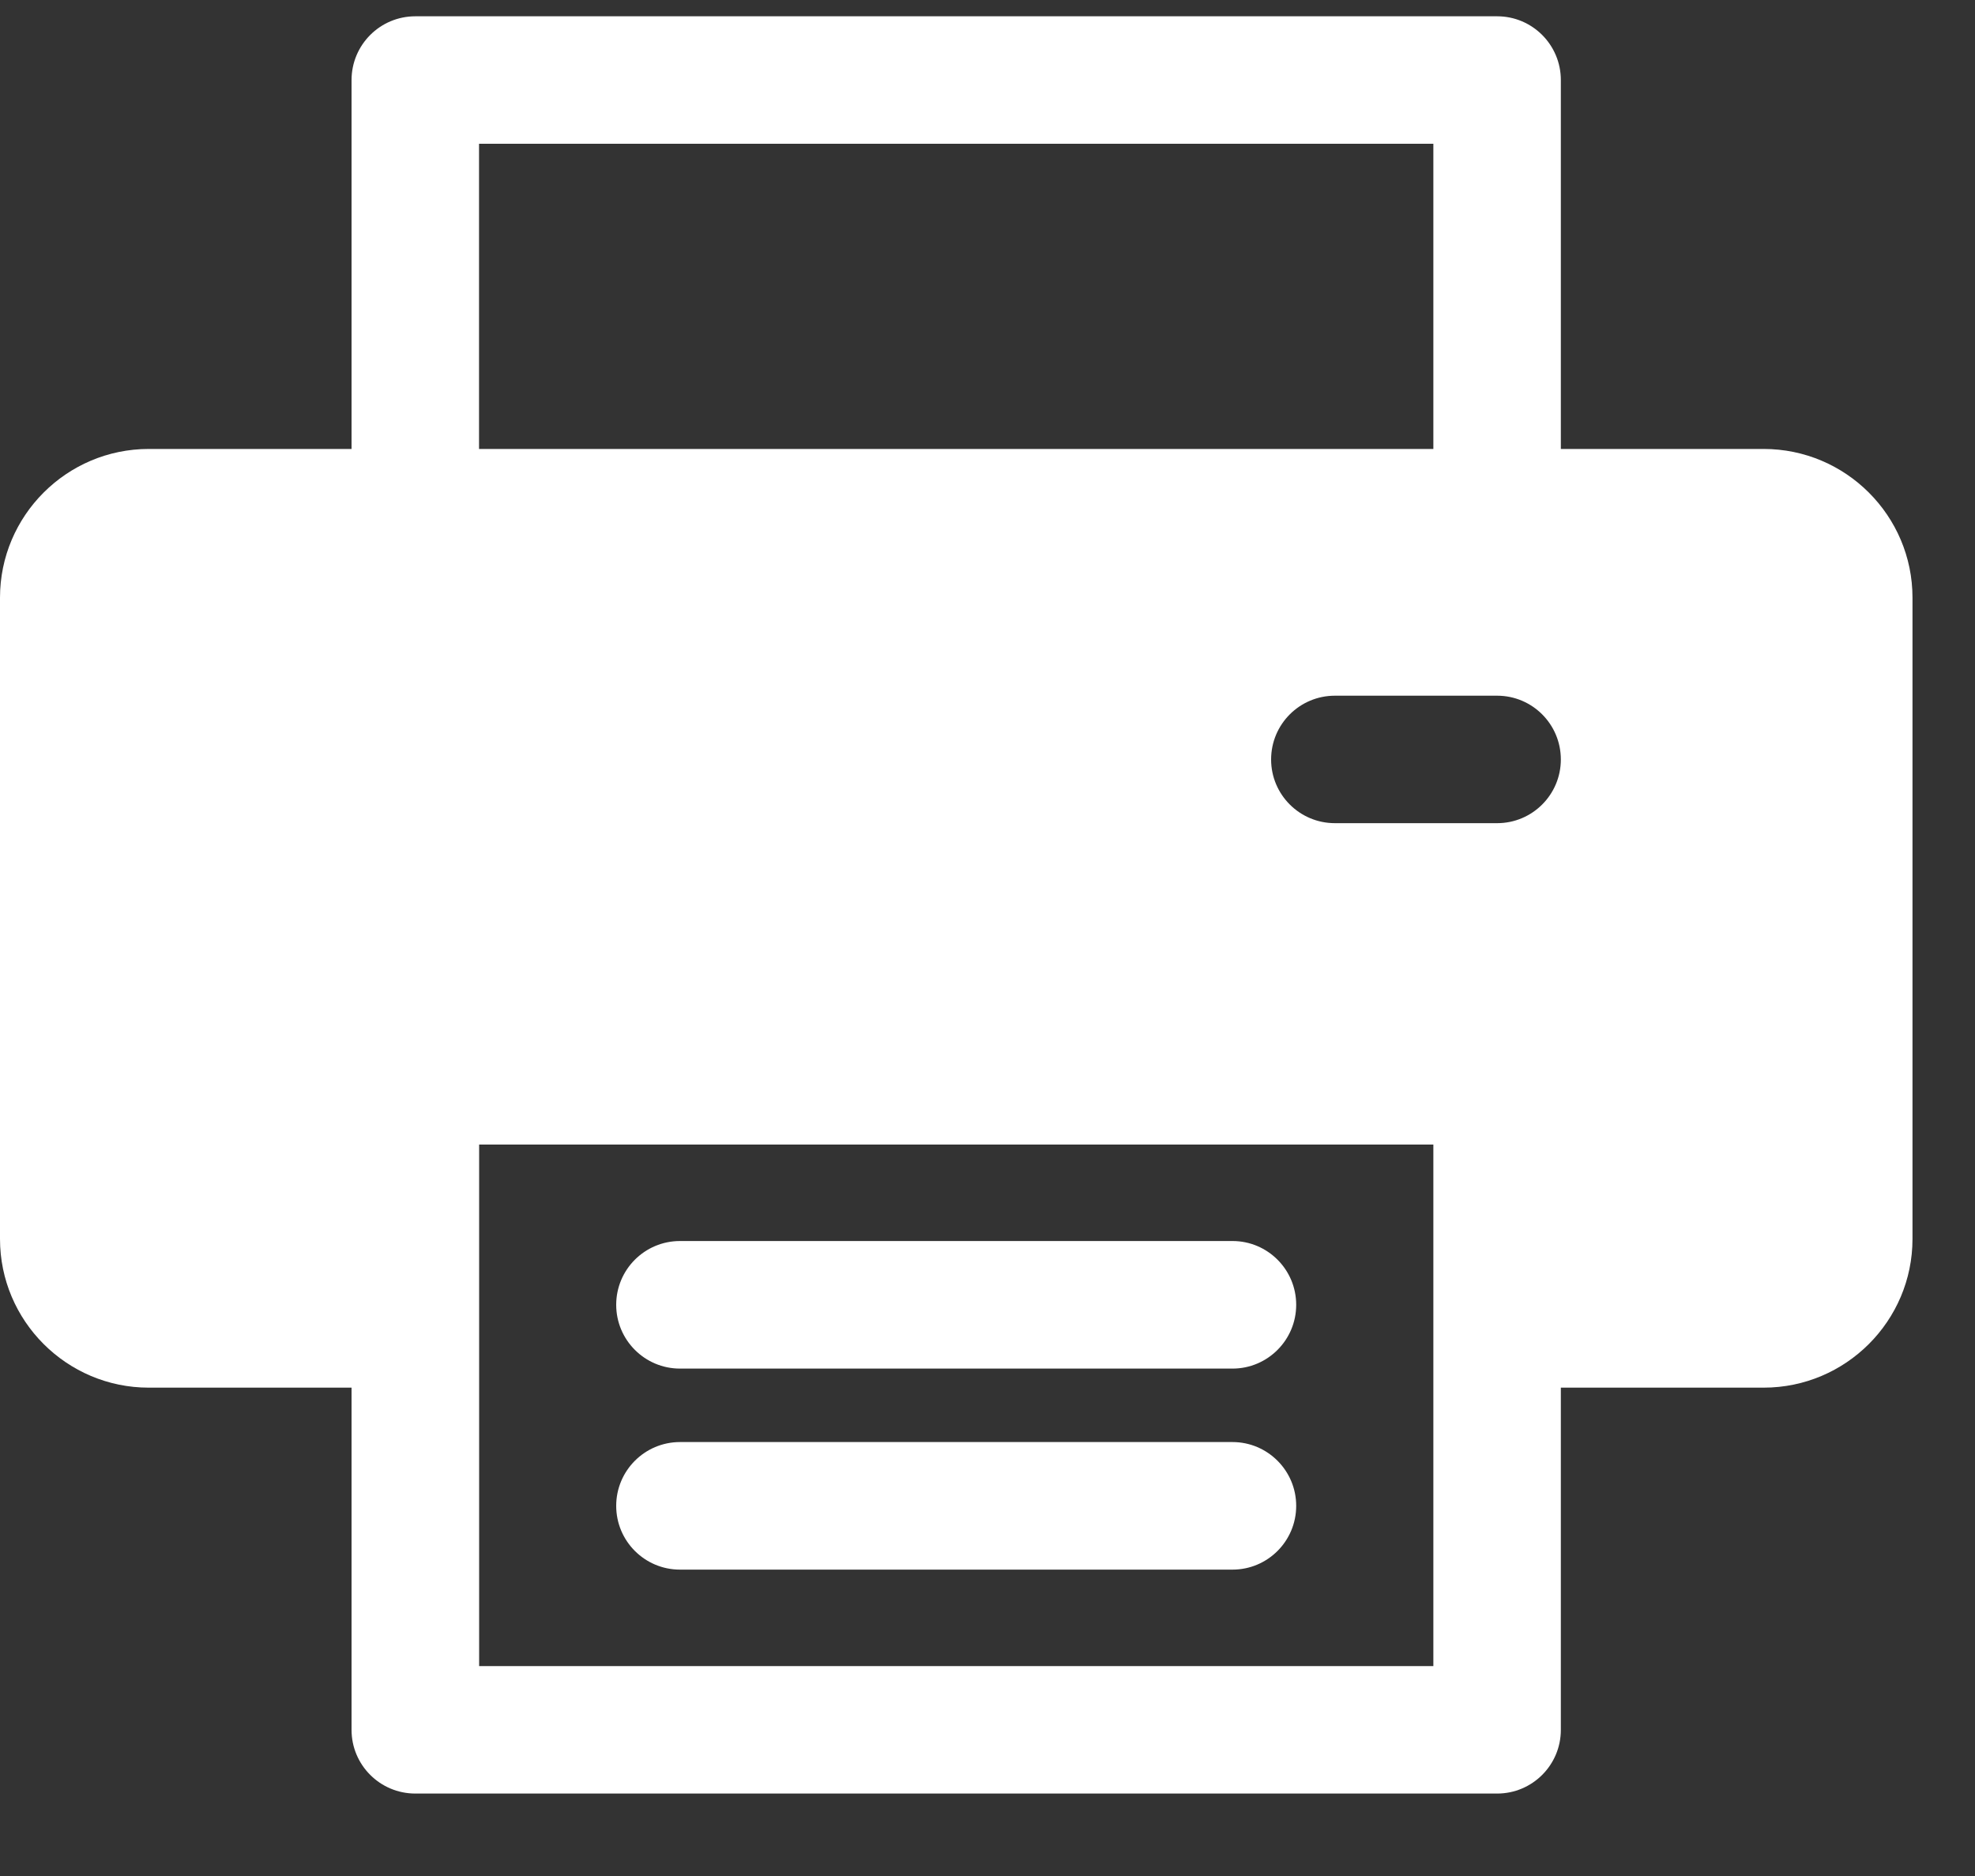
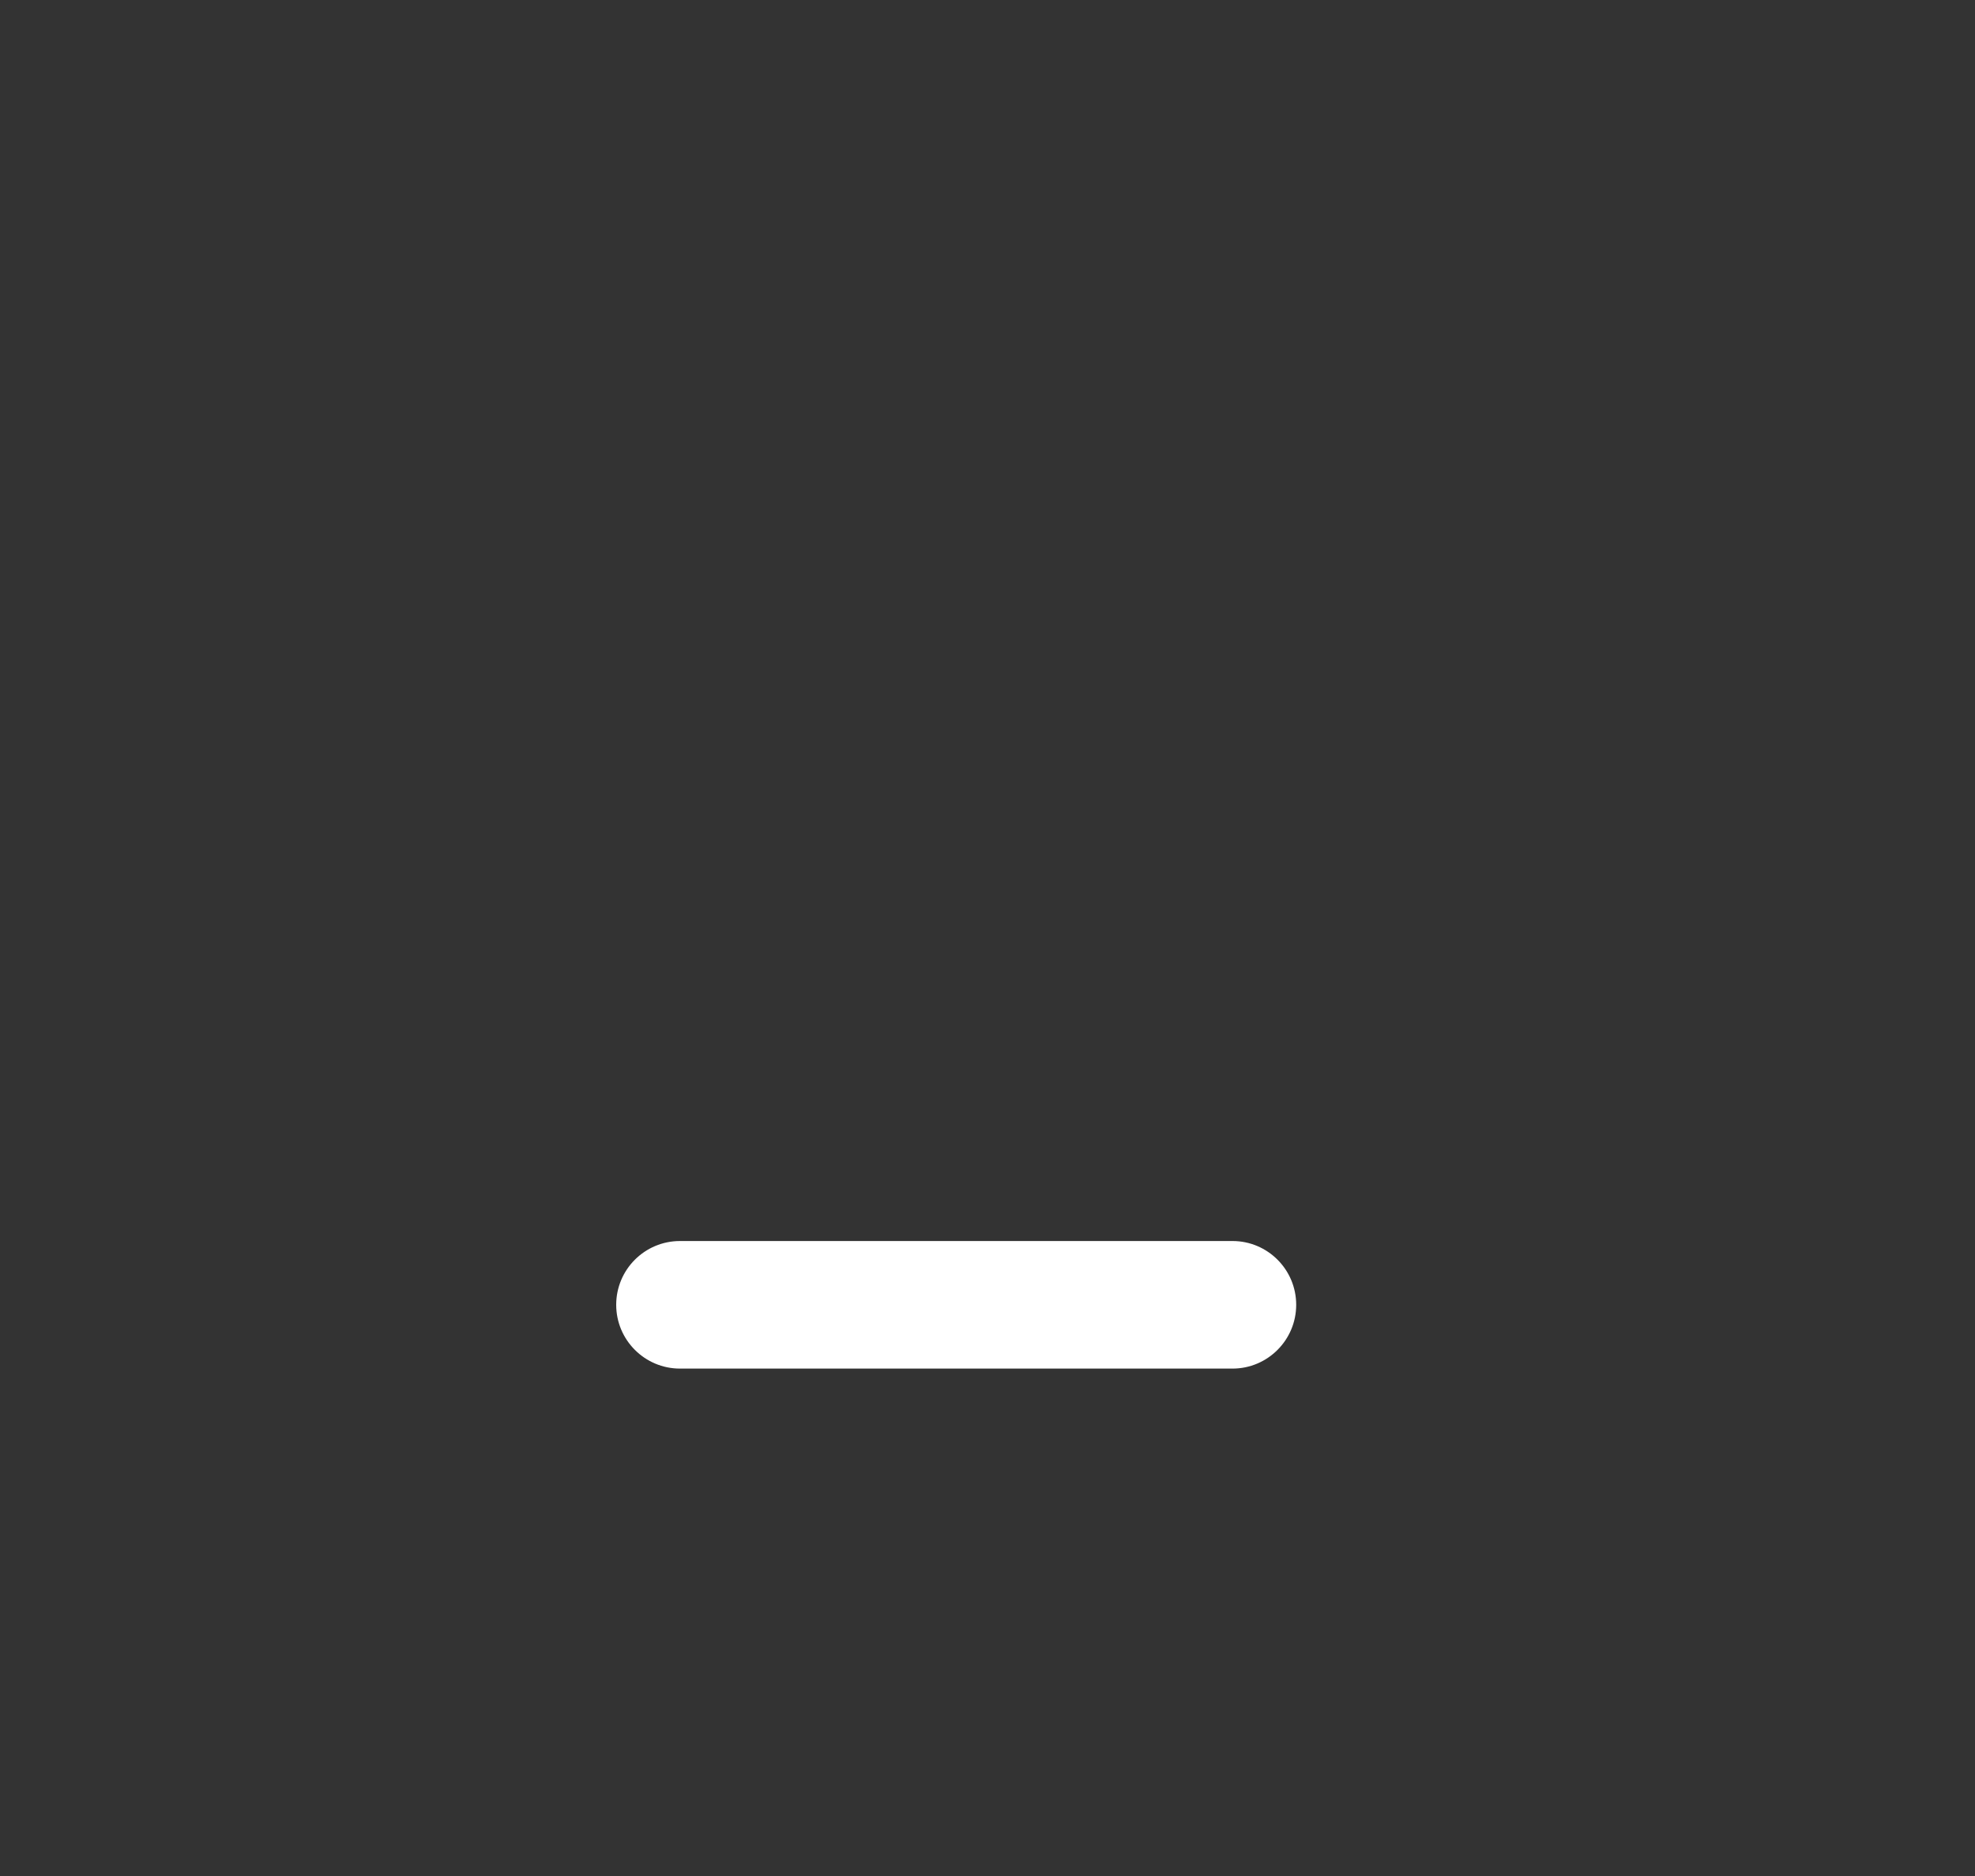
<svg xmlns="http://www.w3.org/2000/svg" width="20" height="19" viewBox="0 0 20 19" fill="none">
  <rect x="0" y="0" width="20" height="19" fill="#333333" stroke="none" />
-   <path d="M12.481 14.605H6.886C6.529 14.605 6.24 14.895 6.24 15.251C6.24 15.608 6.529 15.897 6.886 15.897H12.481C12.837 15.897 13.126 15.608 13.126 15.251C13.126 14.895 12.837 14.605 12.481 14.605Z" fill="white" />
  <path d="M12.481 12.569H6.886C6.529 12.569 6.24 12.858 6.24 13.215C6.24 13.571 6.529 13.861 6.886 13.861H12.481C12.837 13.861 13.126 13.571 13.126 13.215C13.126 12.858 12.837 12.569 12.481 12.569Z" fill="white" />
-   <path d="M17.86 4.547H15.806V0.811C15.806 0.454 15.517 0.165 15.161 0.165H4.206C3.849 0.165 3.56 0.454 3.56 0.811V4.547H1.506C0.676 4.547 0 5.223 0 6.053V12.548C0 13.378 0.676 14.054 1.506 14.054H3.56V17.52C3.56 17.876 3.849 18.165 4.206 18.165H15.161C15.517 18.165 15.806 17.876 15.806 17.52V14.054H17.86C18.691 14.054 19.367 13.378 19.367 12.548V6.053C19.367 5.223 18.691 4.547 17.86 4.547ZM4.851 1.456H14.515V4.547H4.851V1.456ZM14.515 16.874H4.852C4.852 16.748 4.852 11.748 4.852 11.592H14.515C14.515 11.752 14.515 16.753 14.515 16.874ZM15.161 8.337H13.518C13.161 8.337 12.872 8.048 12.872 7.692C12.872 7.335 13.161 7.046 13.518 7.046H15.161C15.517 7.046 15.806 7.335 15.806 7.692C15.806 8.048 15.517 8.337 15.161 8.337Z" fill="white" />
</svg>